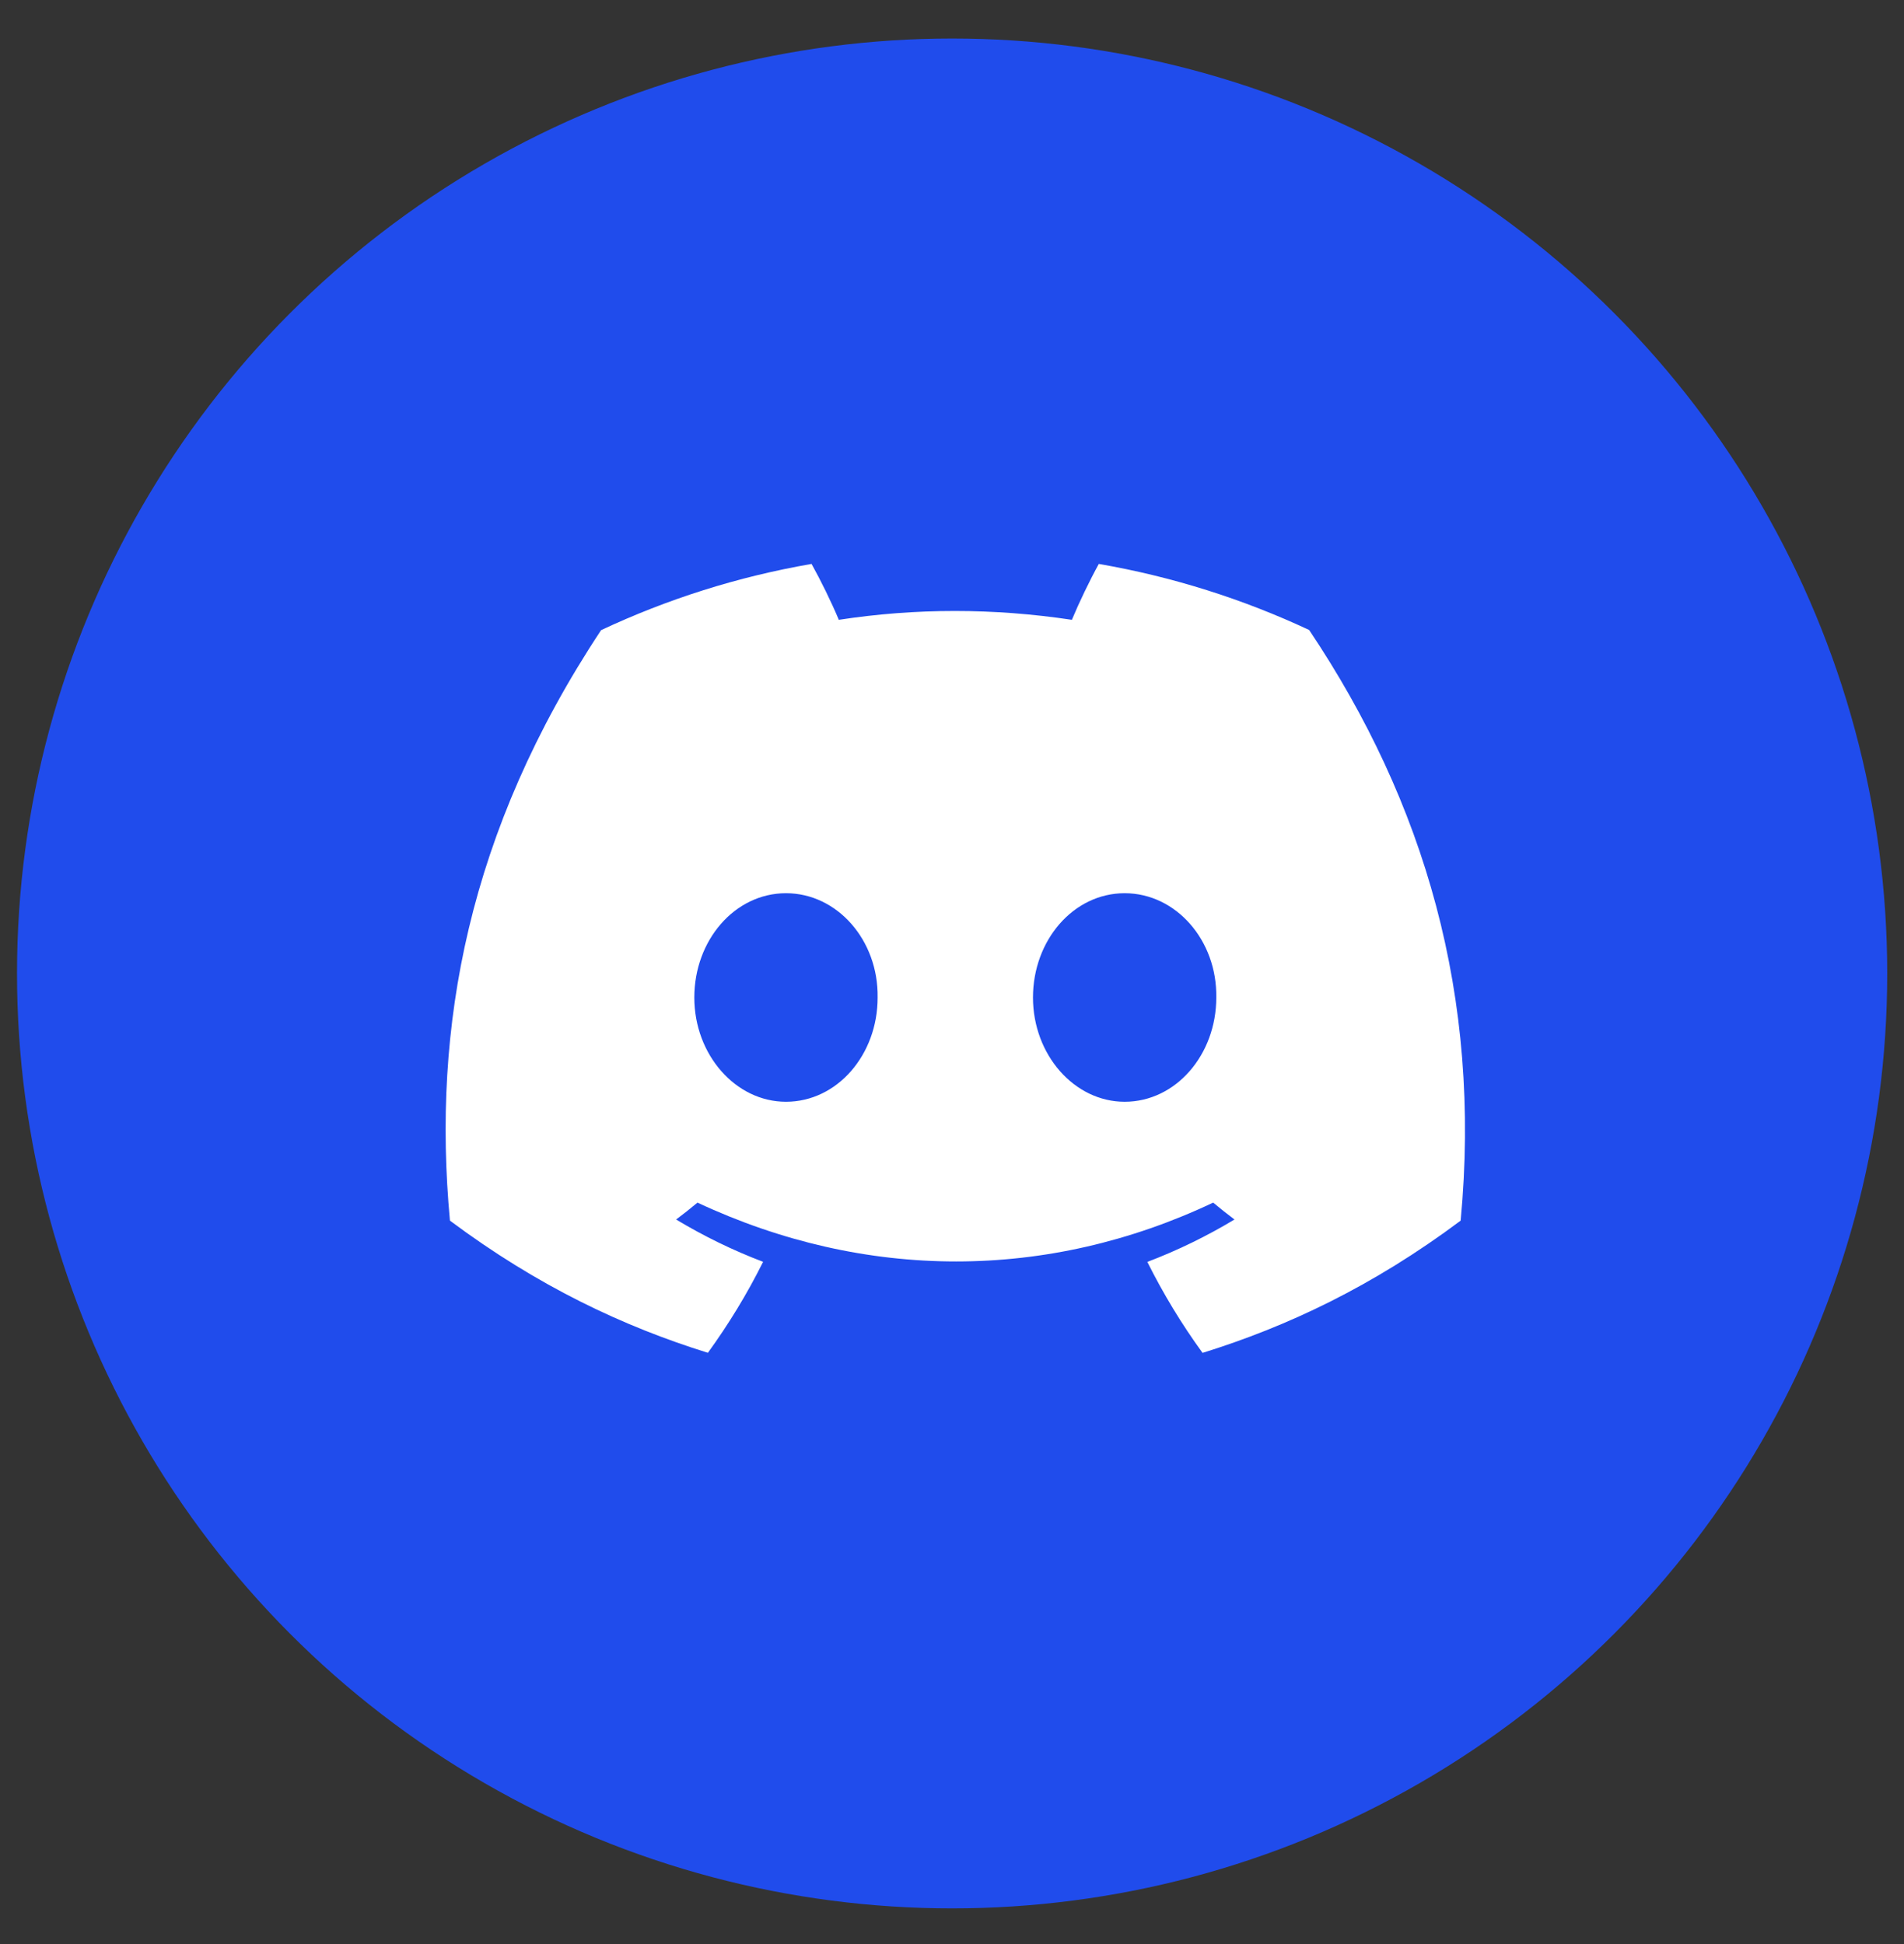
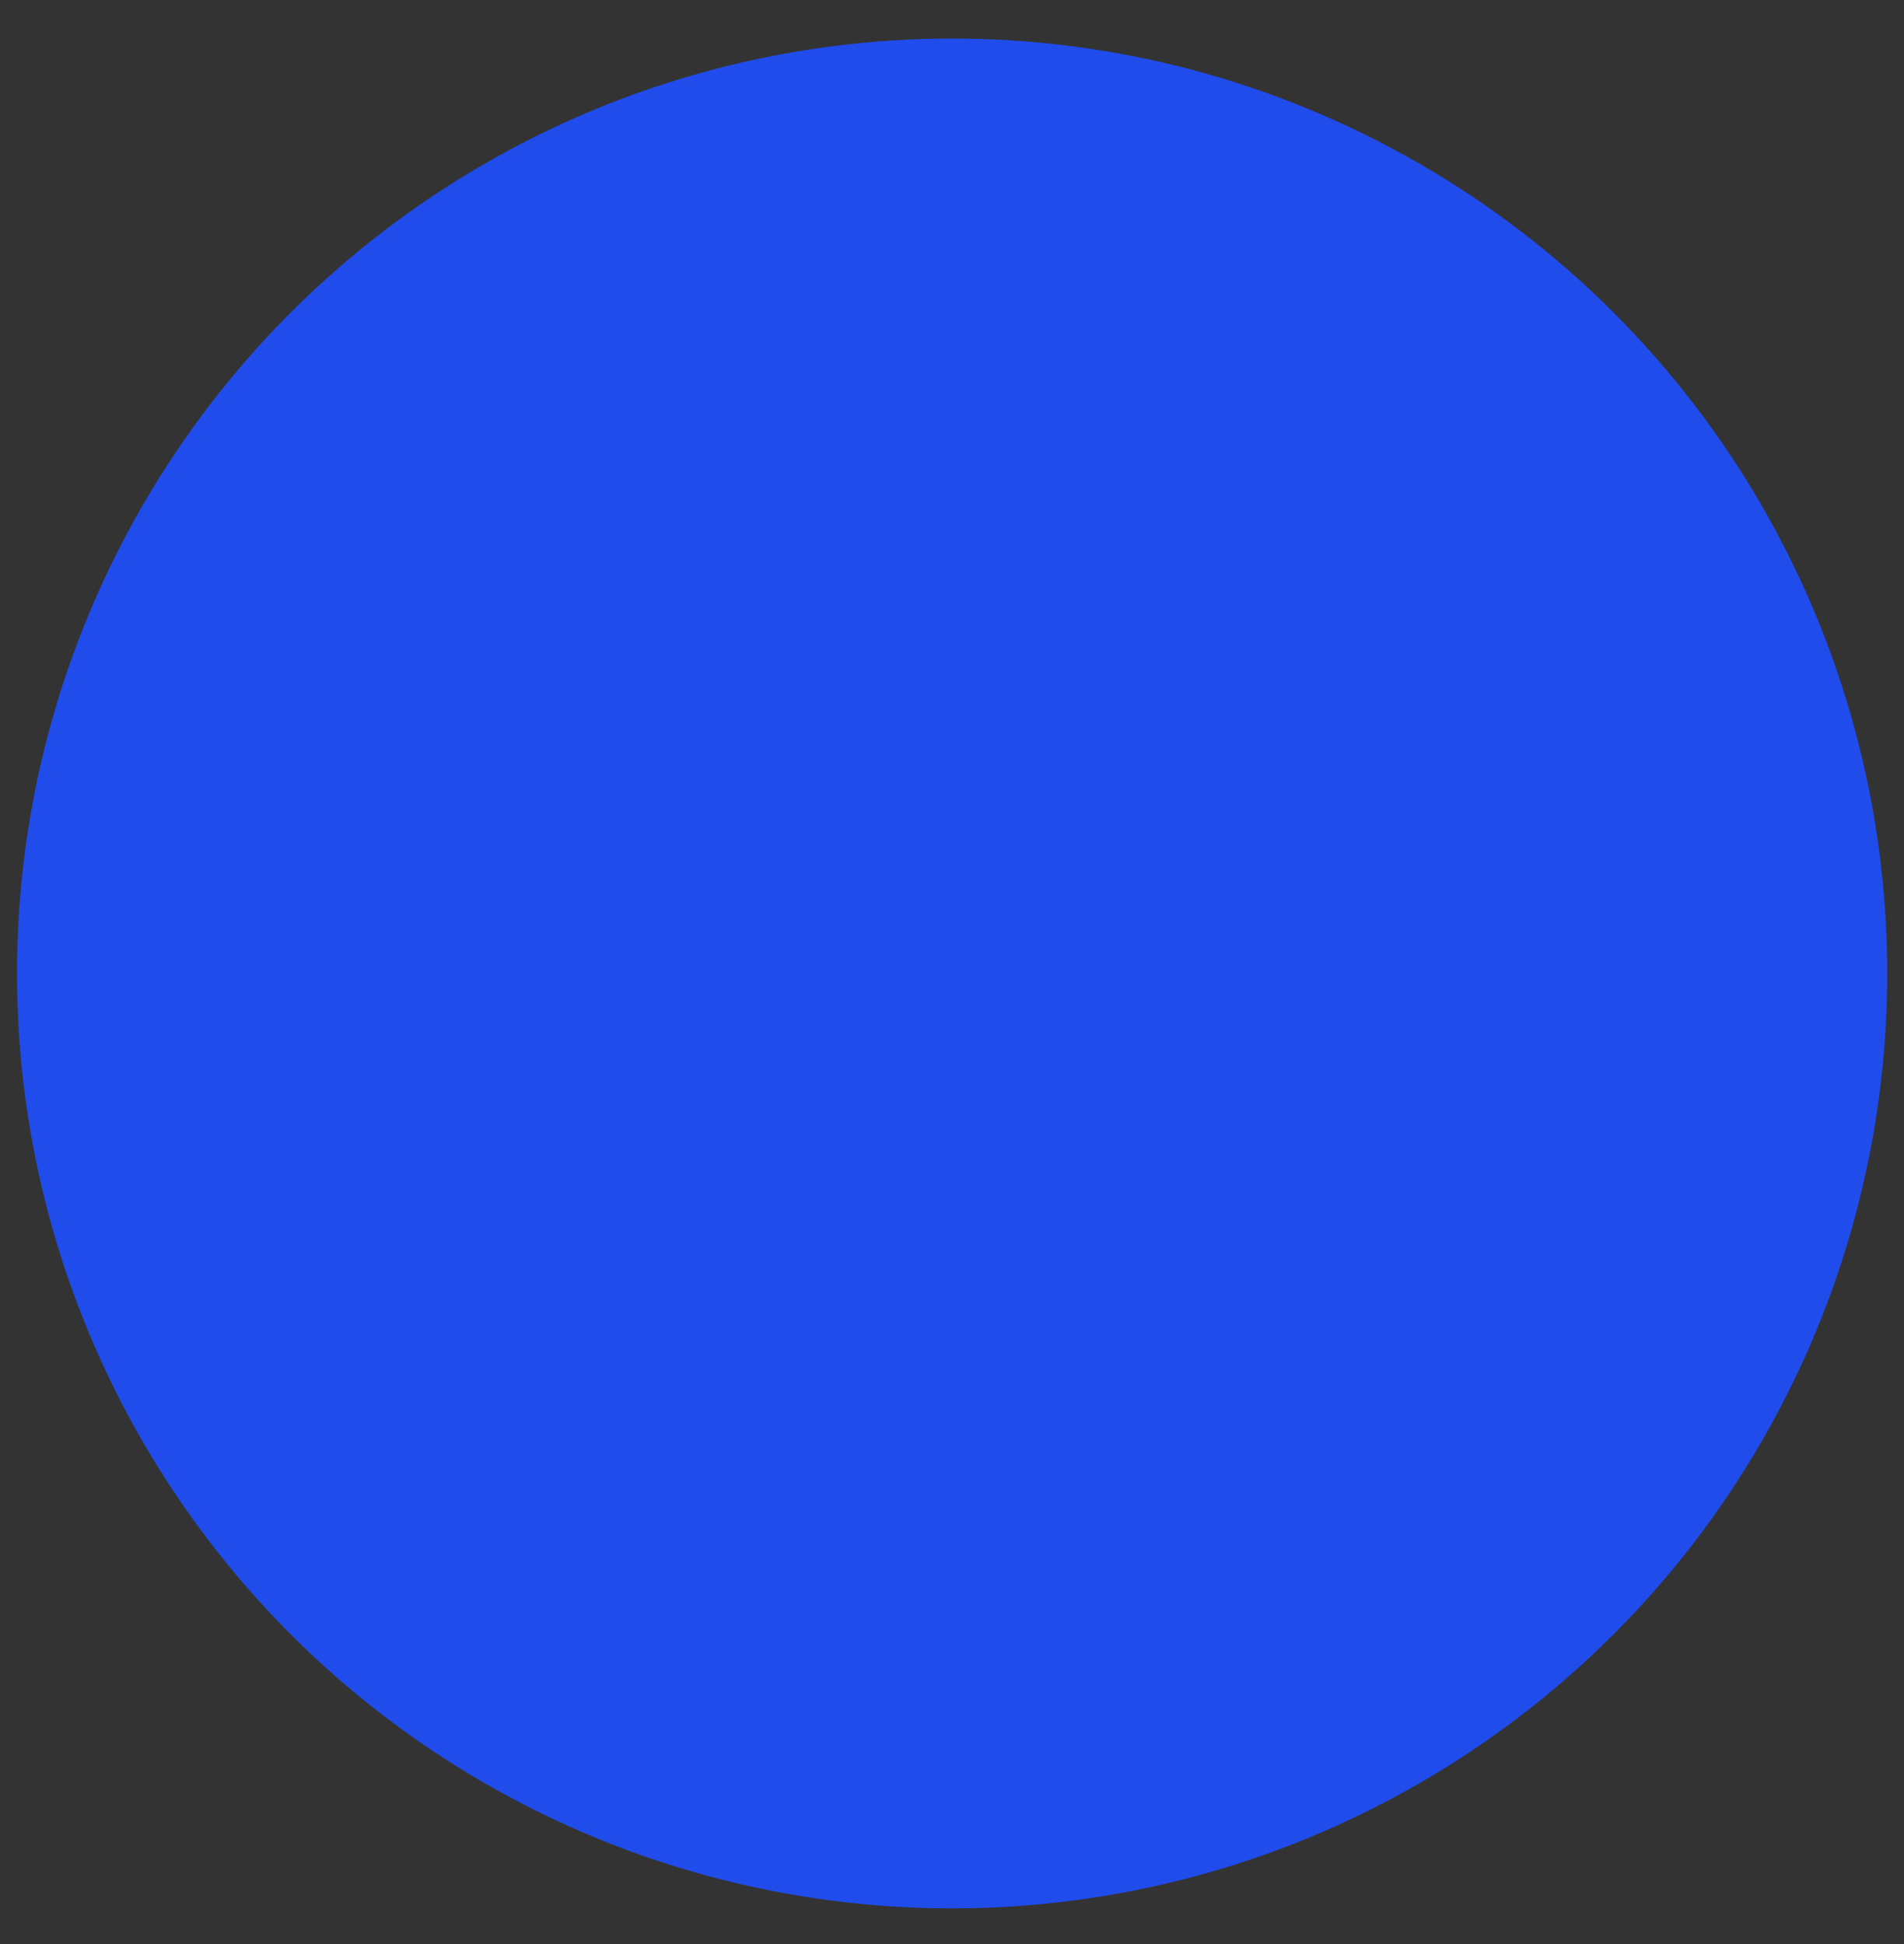
<svg xmlns="http://www.w3.org/2000/svg" width="47" height="48" viewBox="0 0 47 48" fill="none">
  <rect x="0" y="0" width="47" height="48" fill="#333333" stroke="none" />
  <circle cx="23.503" cy="24.034" r="23.083" fill="#204CEC" />
-   <path d="M32.316 15.554C30.687 14.792 28.945 14.238 27.124 13.923C26.901 14.327 26.639 14.871 26.459 15.303C24.524 15.012 22.606 15.012 20.706 15.303C20.526 14.871 20.259 14.327 20.033 13.923C18.21 14.238 16.466 14.794 14.838 15.558C11.552 20.523 10.662 25.364 11.107 30.137C13.286 31.764 15.398 32.753 17.474 33.4C17.986 32.694 18.444 31.944 18.837 31.154C18.087 30.869 17.369 30.517 16.69 30.109C16.87 29.975 17.046 29.836 17.217 29.692C21.357 31.629 25.856 31.629 29.947 29.692C30.119 29.836 30.295 29.975 30.473 30.109C29.792 30.519 29.072 30.871 28.322 31.156C28.715 31.944 29.171 32.696 29.685 33.402C31.764 32.755 33.877 31.766 36.056 30.137C36.579 24.604 35.164 19.807 32.316 15.554ZM19.402 27.202C18.159 27.202 17.139 26.041 17.139 24.628C17.139 23.215 18.137 22.053 19.402 22.053C20.666 22.053 21.686 23.213 21.664 24.628C21.666 26.041 20.666 27.202 19.402 27.202ZM27.762 27.202C26.519 27.202 25.499 26.041 25.499 24.628C25.499 23.215 26.497 22.053 27.762 22.053C29.026 22.053 30.046 23.213 30.024 24.628C30.024 26.041 29.026 27.202 27.762 27.202Z" fill="white" />
</svg>